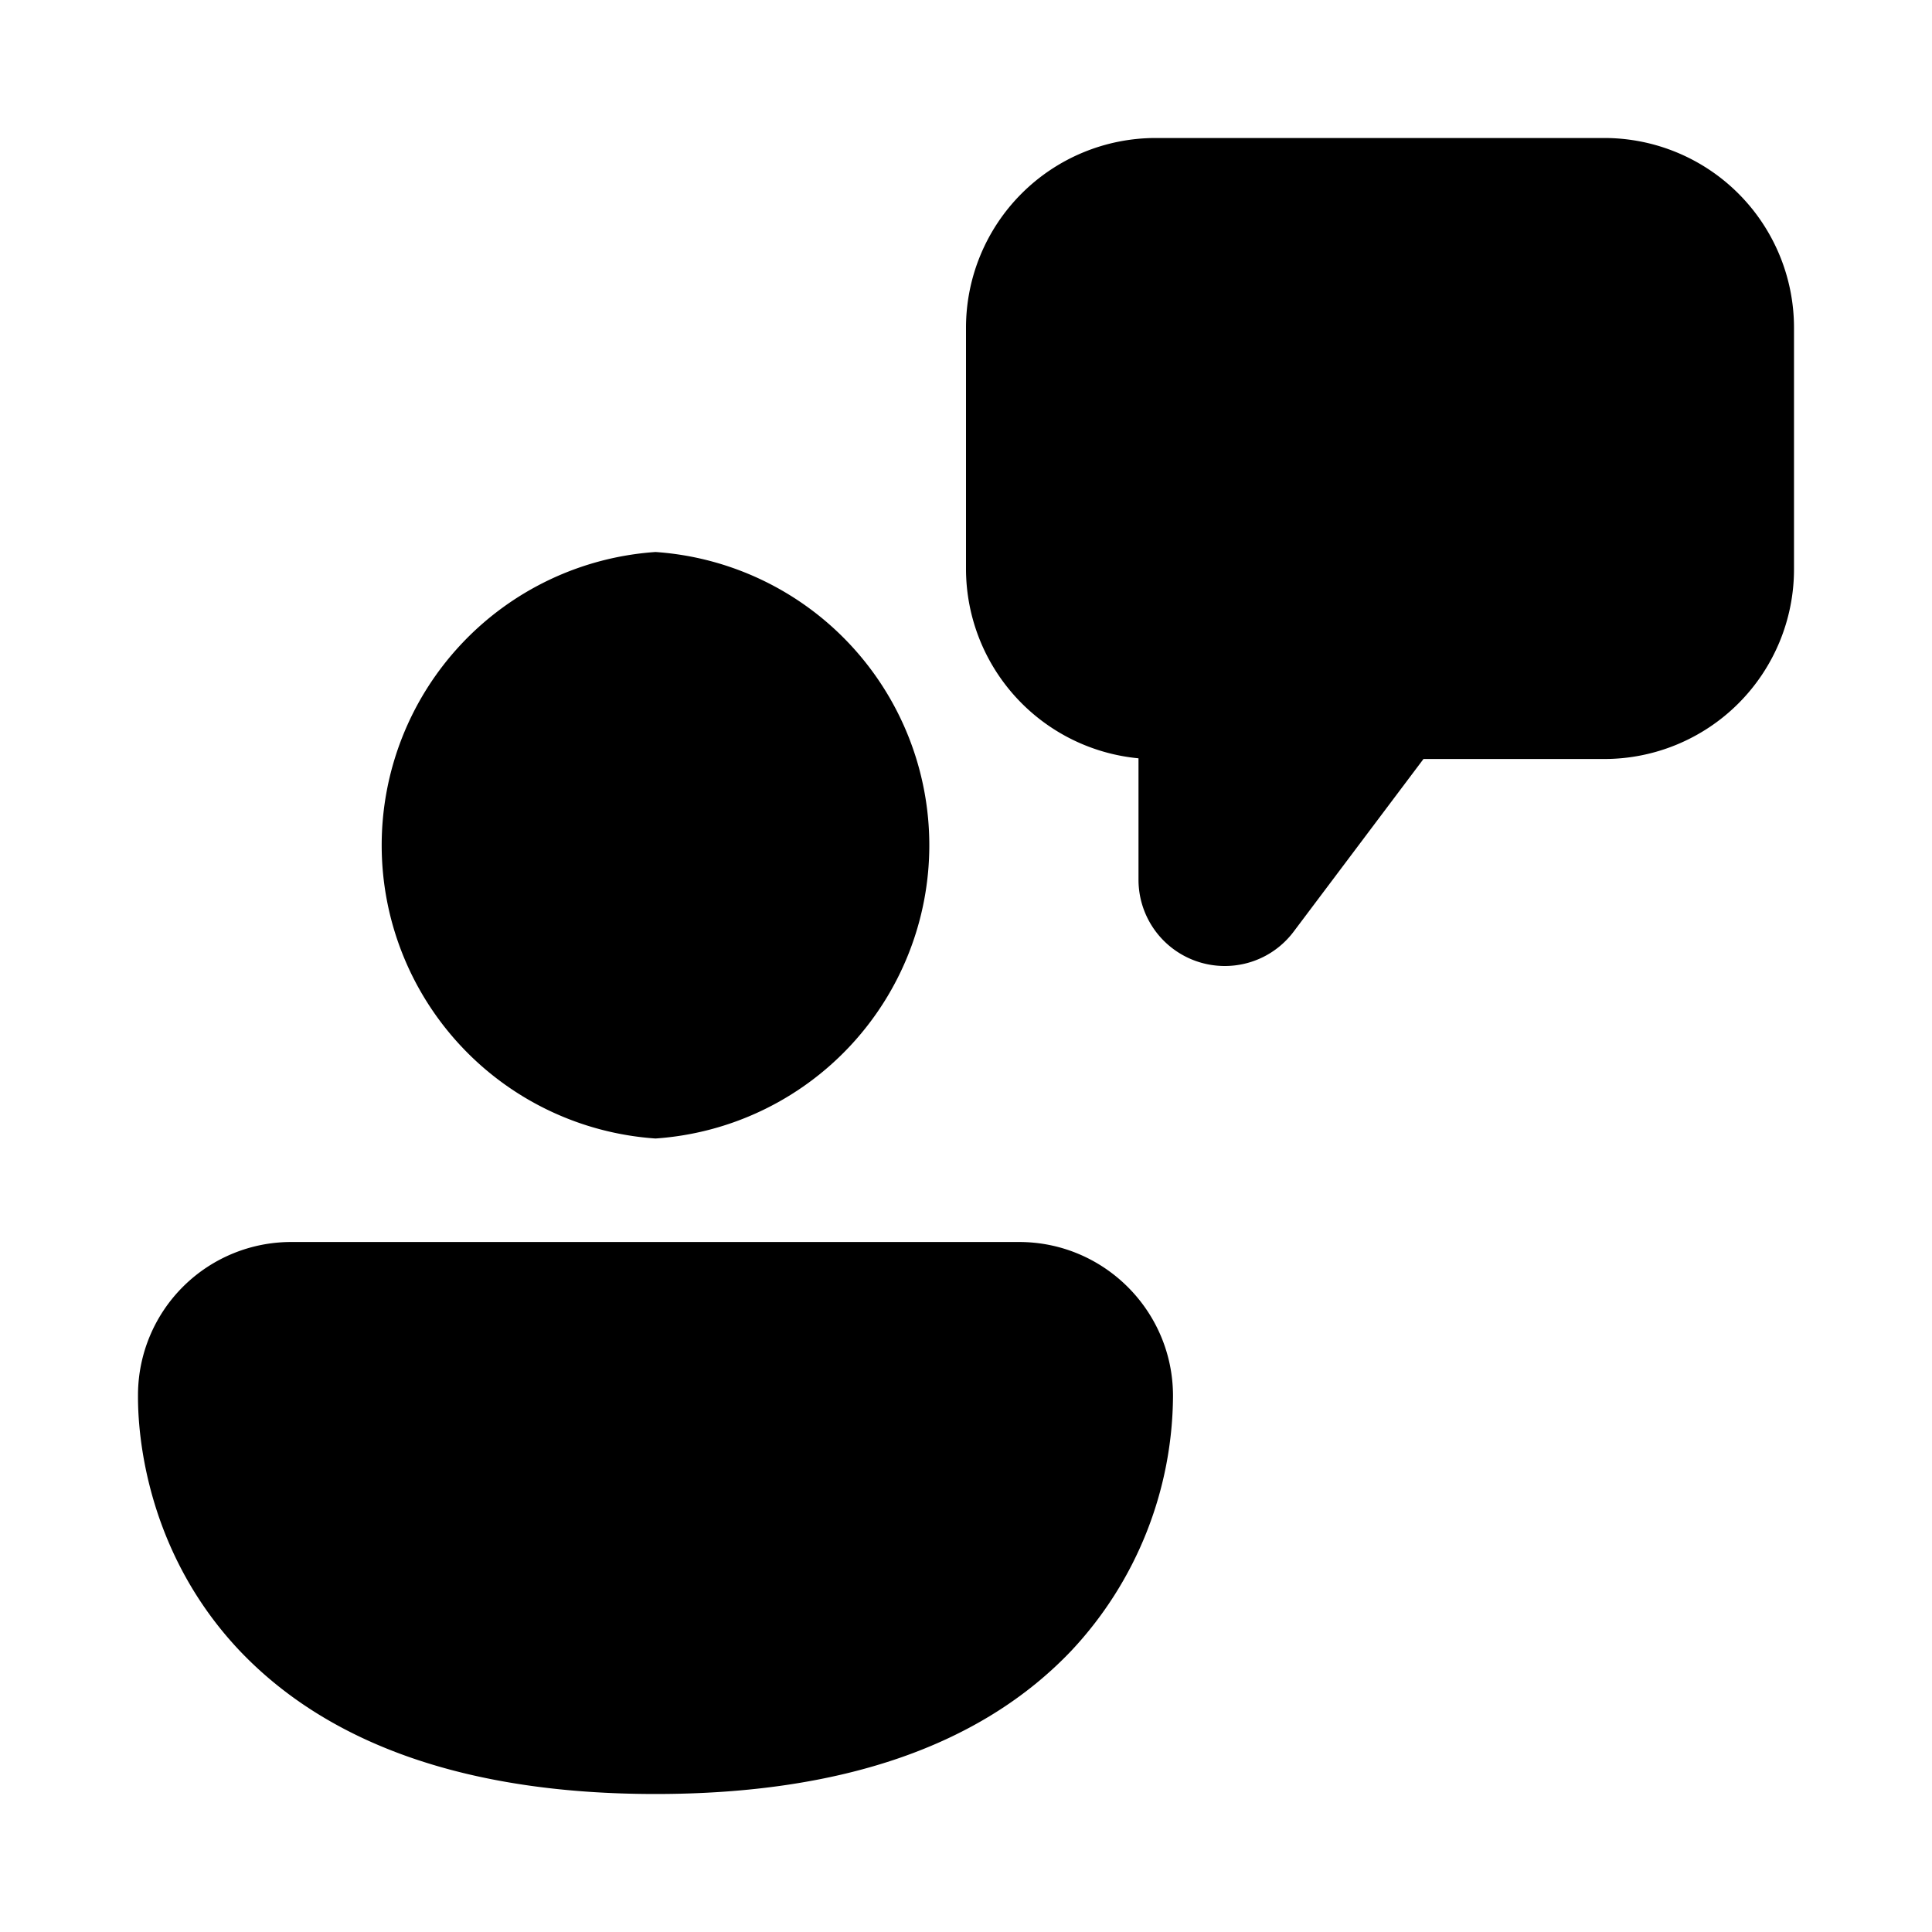
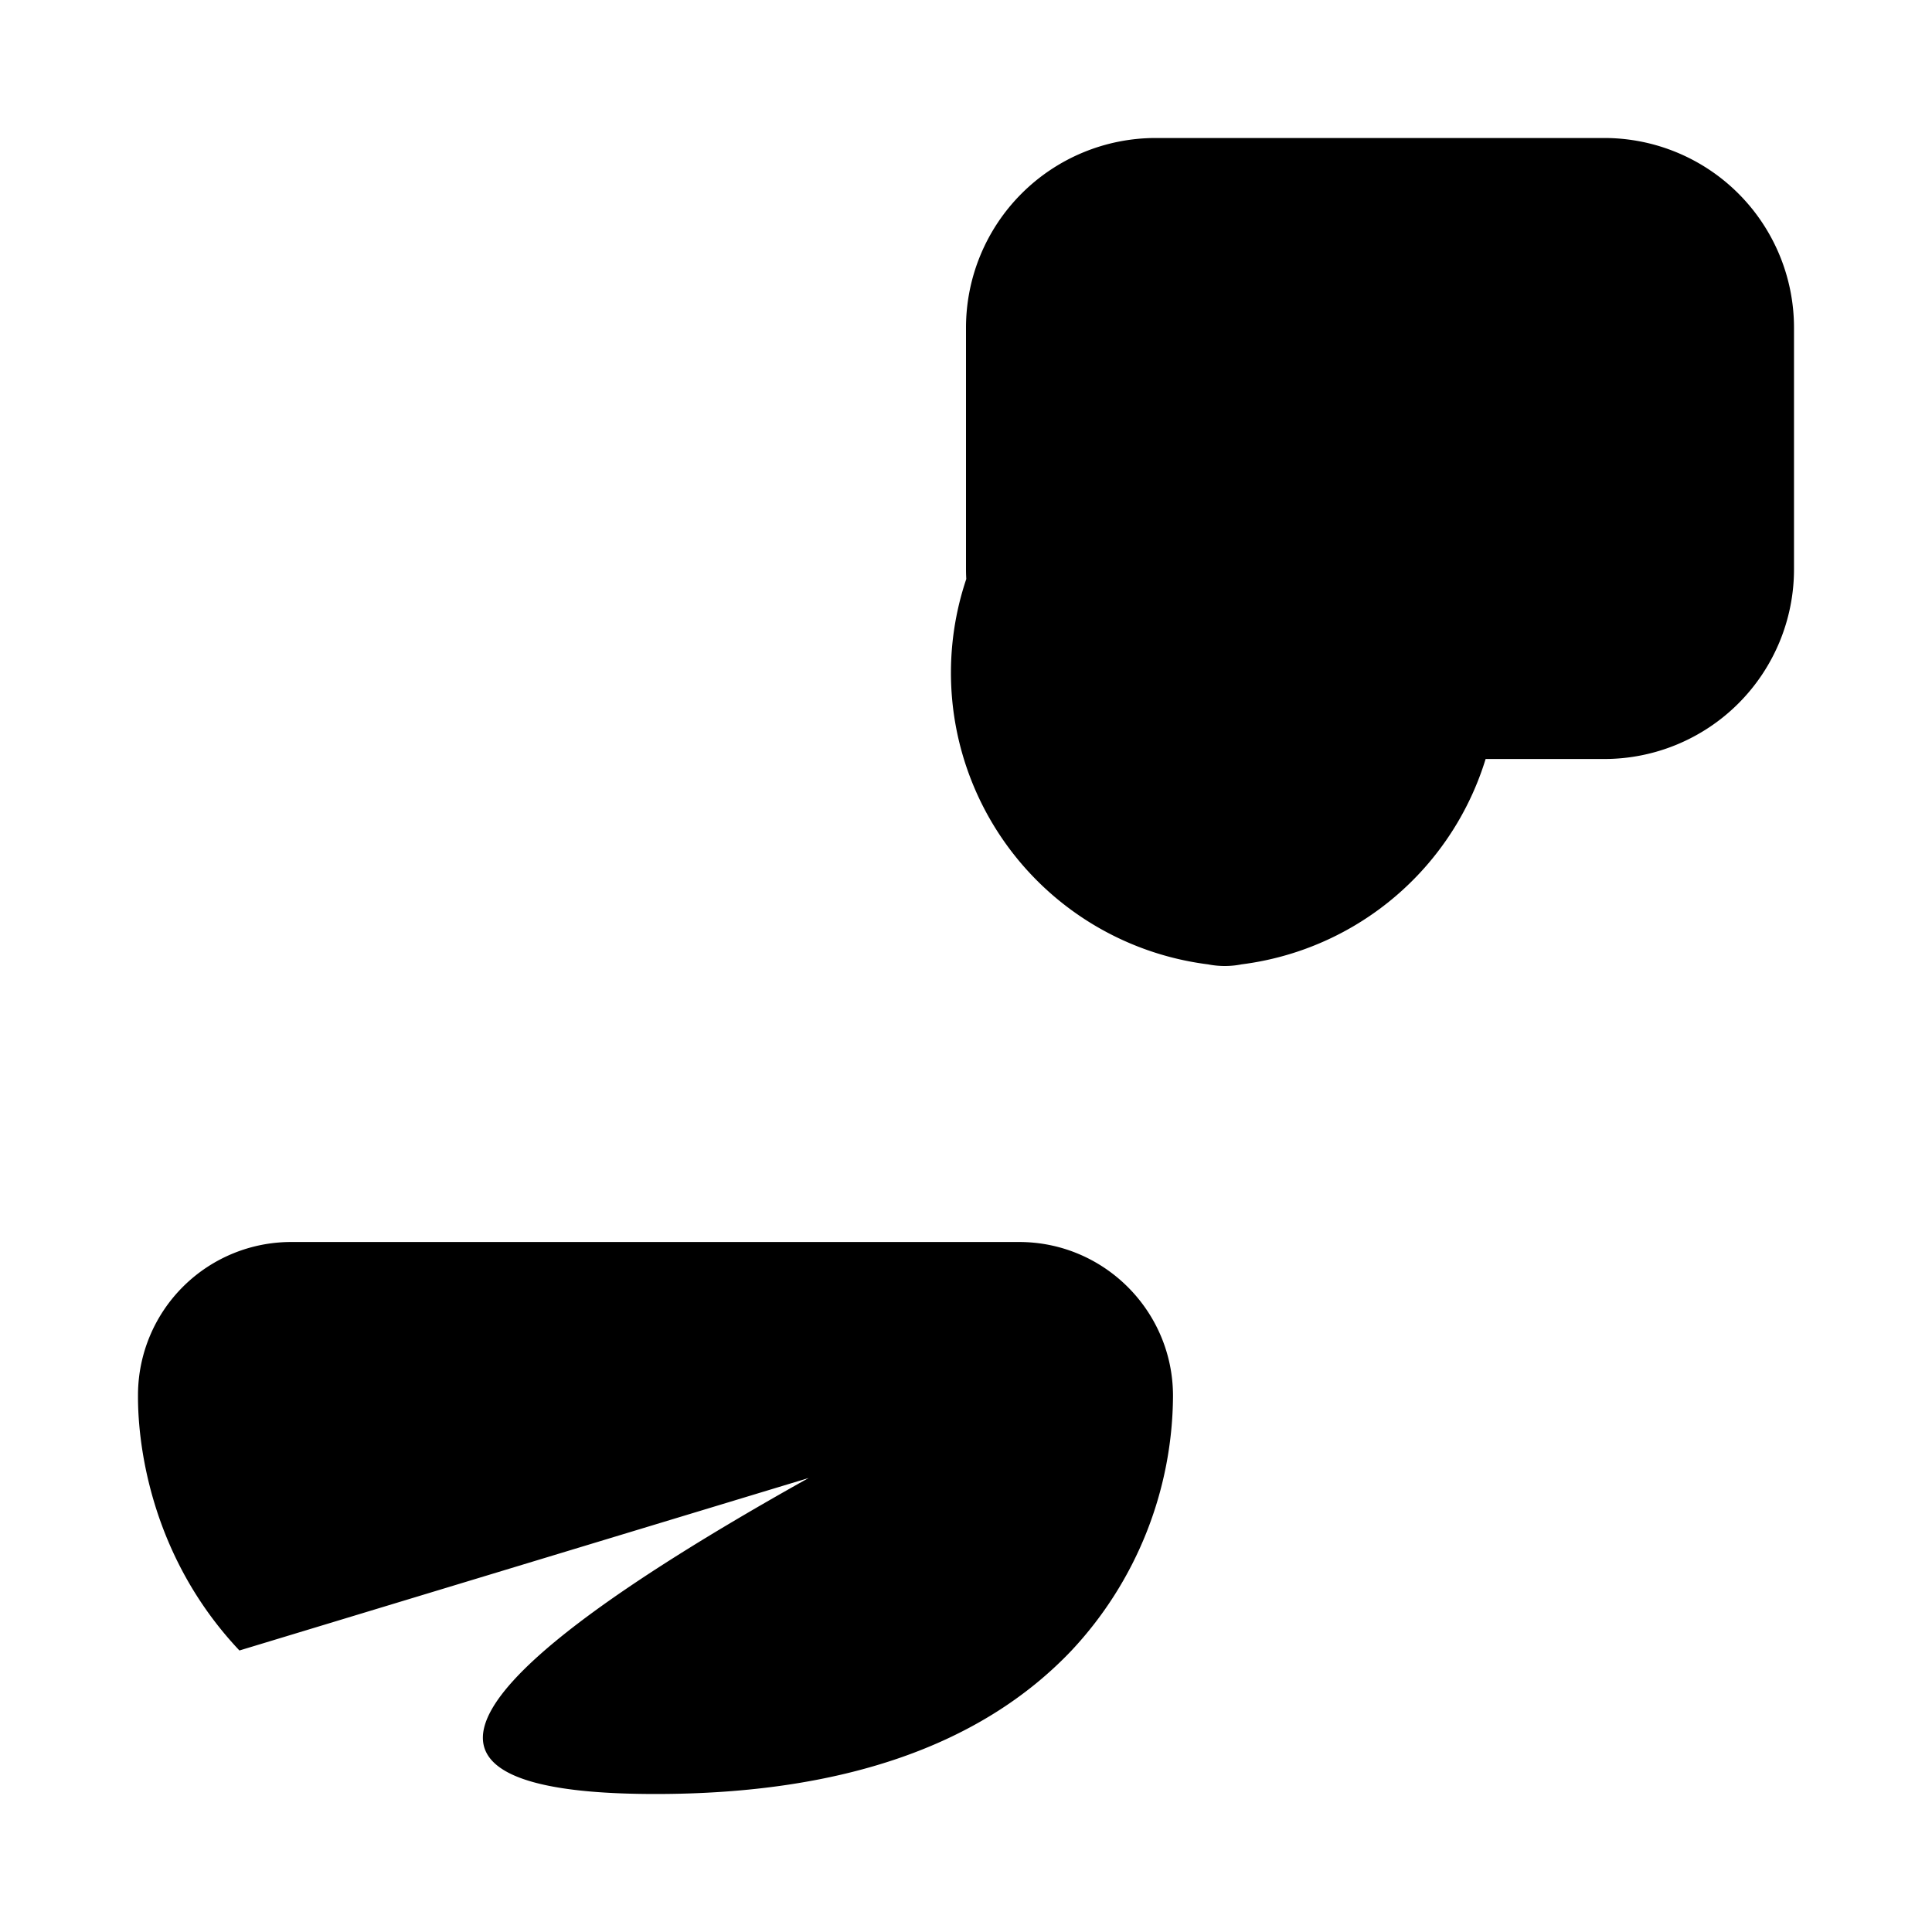
<svg xmlns="http://www.w3.org/2000/svg" width="28" height="28" viewBox="0 0 28 28">
-   <path d="M17.75 14a1.25 1.25 0 0 1-1.25-1.25v-1.76A2.76 2.76 0 0 1 14 8.25v-3.5A2.75 2.75 0 0 1 16.75 2h6.5A2.75 2.75 0 0 1 26 4.75v3.5A2.75 2.75 0 0 1 23.25 11h-2.62l-1.88 2.5c-.24.32-.61.5-1 .5ZM9.5 16.5a4.26 4.26 0 0 1 0-8.5 4.26 4.26 0 0 1 0 8.5Zm-6.03 7.42C4.78 25.3 6.81 26 9.5 26c2.7 0 4.72-.7 6.03-2.08A5.44 5.44 0 0 0 17 20.24v-.01C17 19 16 18 14.77 18H4.23A2.22 2.22 0 0 0 2 20.2c0 .2-.04 2.12 1.47 3.72Z" />
+   <path d="M17.75 14a1.25 1.25 0 0 1-1.25-1.25v-1.76A2.76 2.76 0 0 1 14 8.25v-3.5A2.75 2.75 0 0 1 16.75 2h6.5A2.75 2.75 0 0 1 26 4.75v3.5A2.75 2.75 0 0 1 23.25 11h-2.62l-1.88 2.5c-.24.32-.61.5-1 .5Za4.26 4.26 0 0 1 0-8.5 4.26 4.26 0 0 1 0 8.5Zm-6.03 7.42C4.78 25.3 6.81 26 9.5 26c2.7 0 4.72-.7 6.03-2.08A5.44 5.44 0 0 0 17 20.24v-.01C17 19 16 18 14.77 18H4.23A2.22 2.22 0 0 0 2 20.2c0 .2-.04 2.12 1.47 3.72Z" />
</svg>